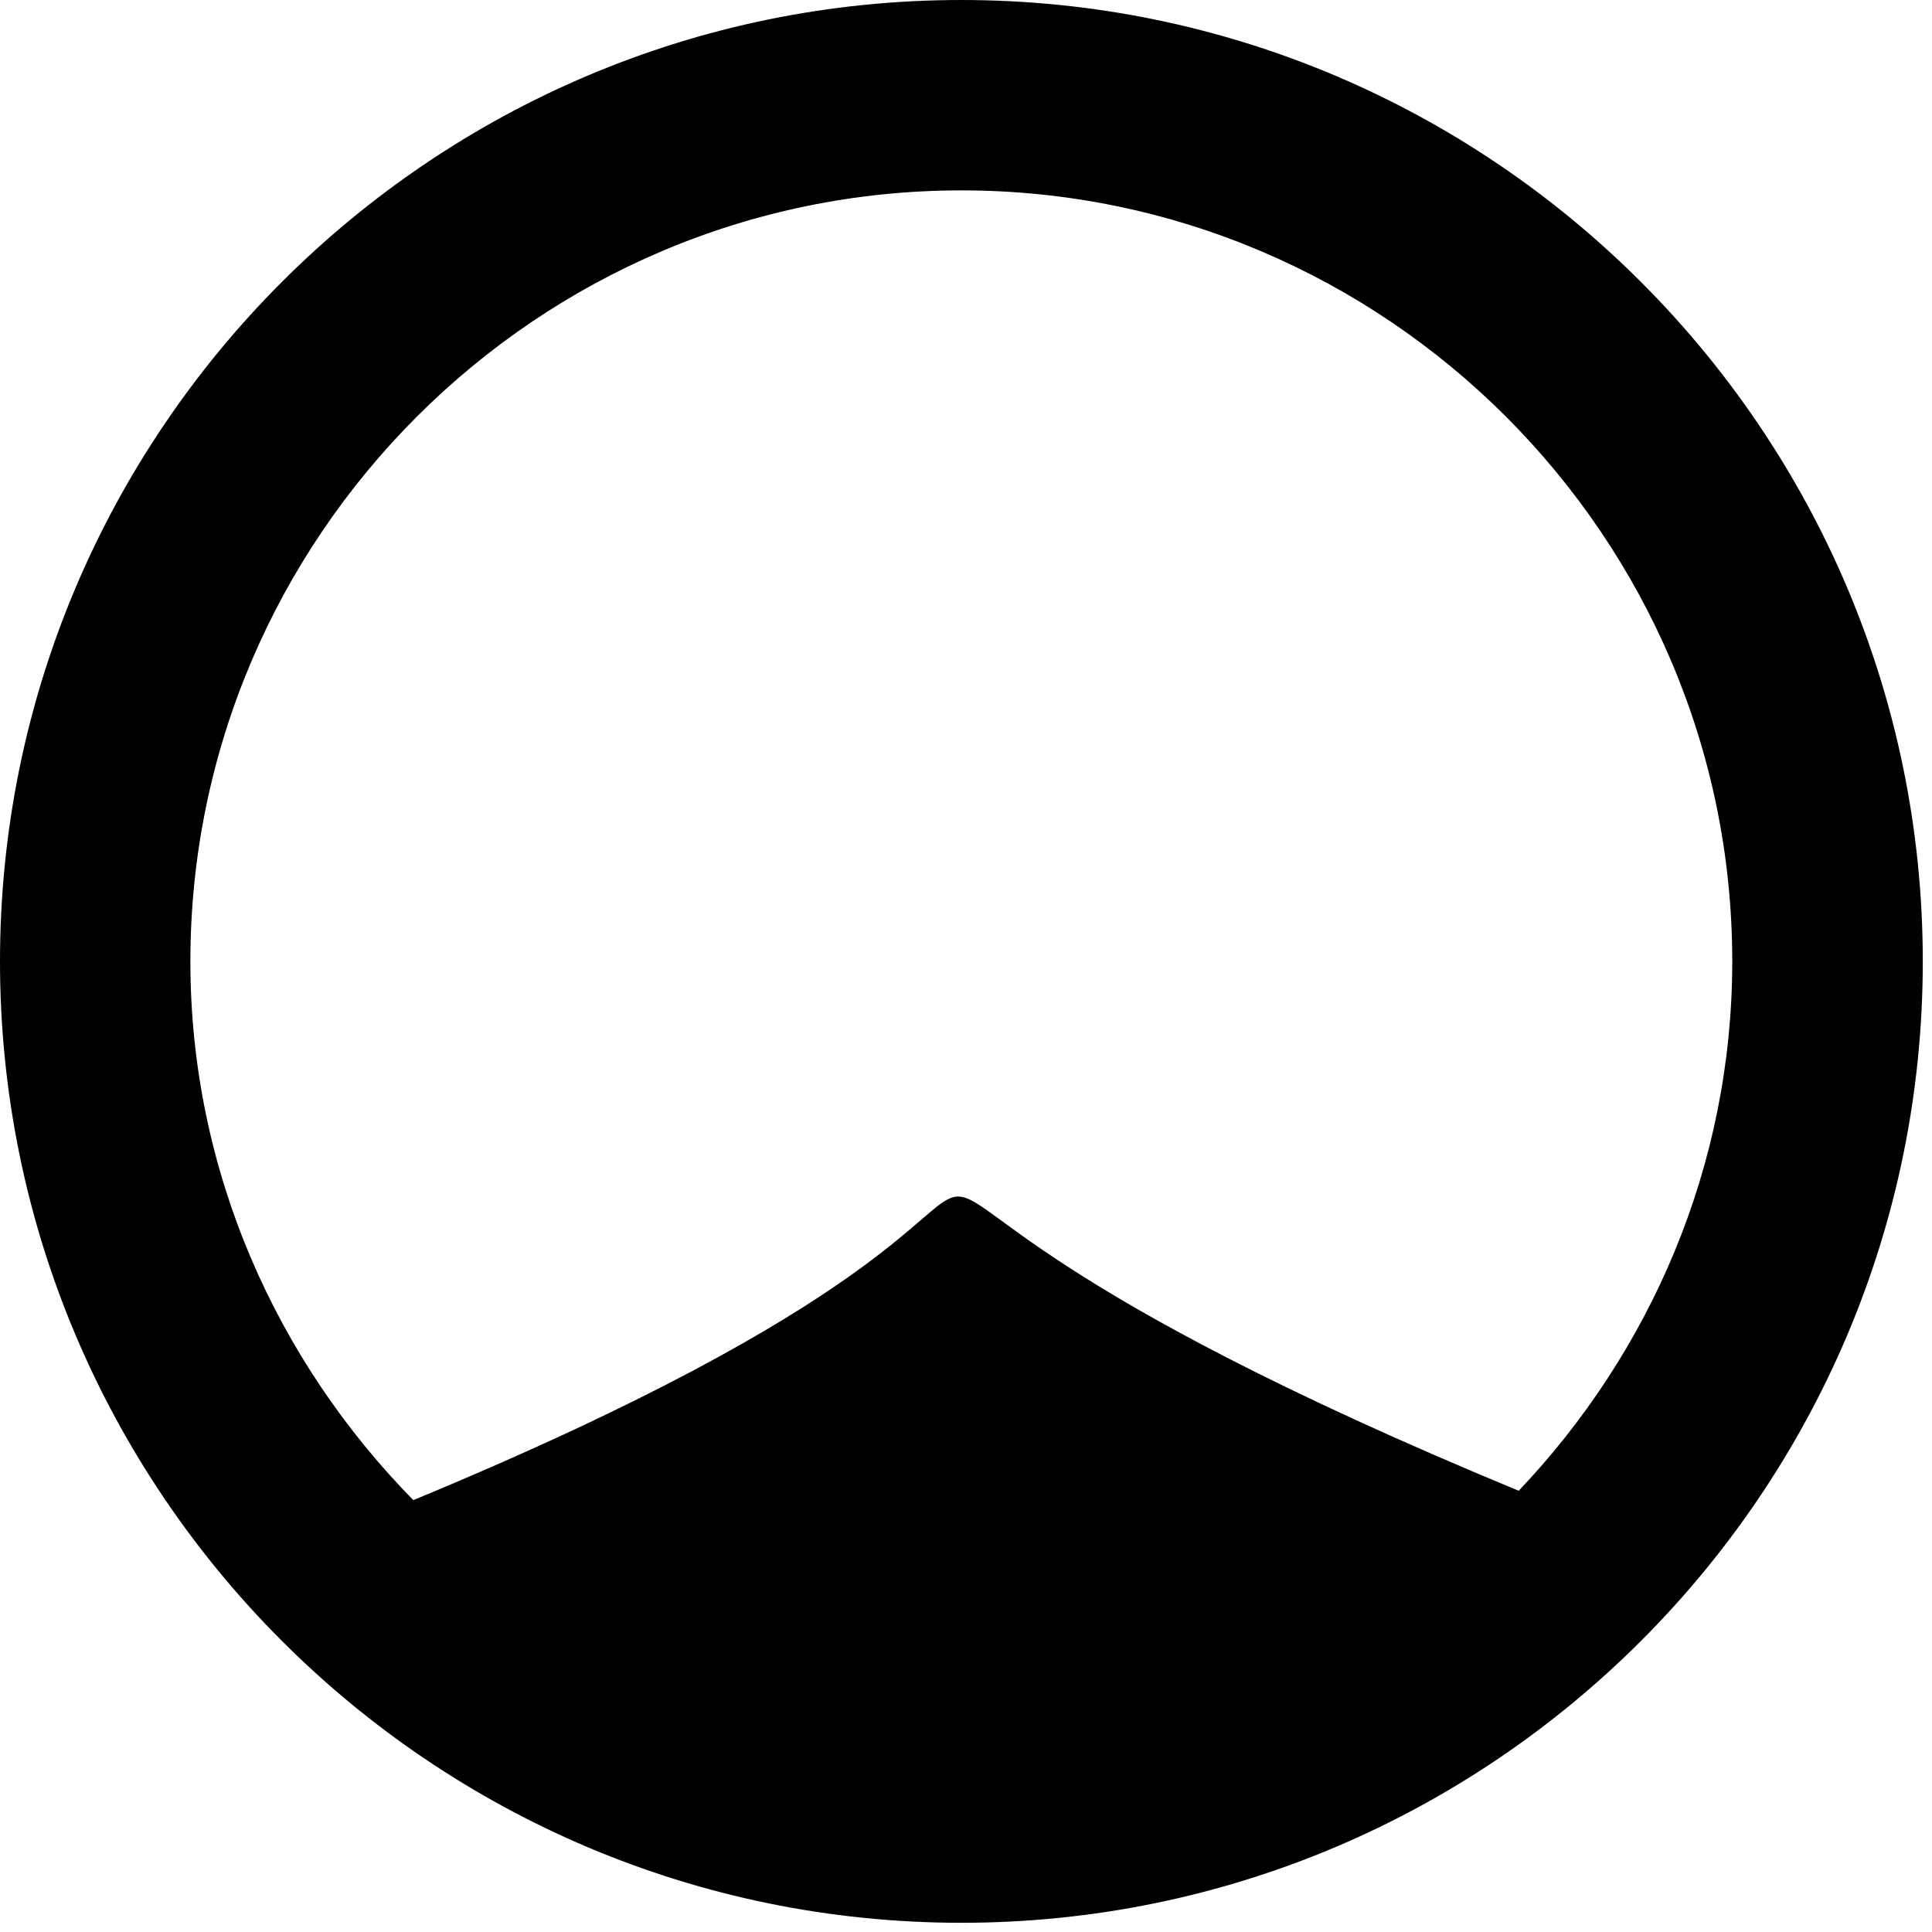
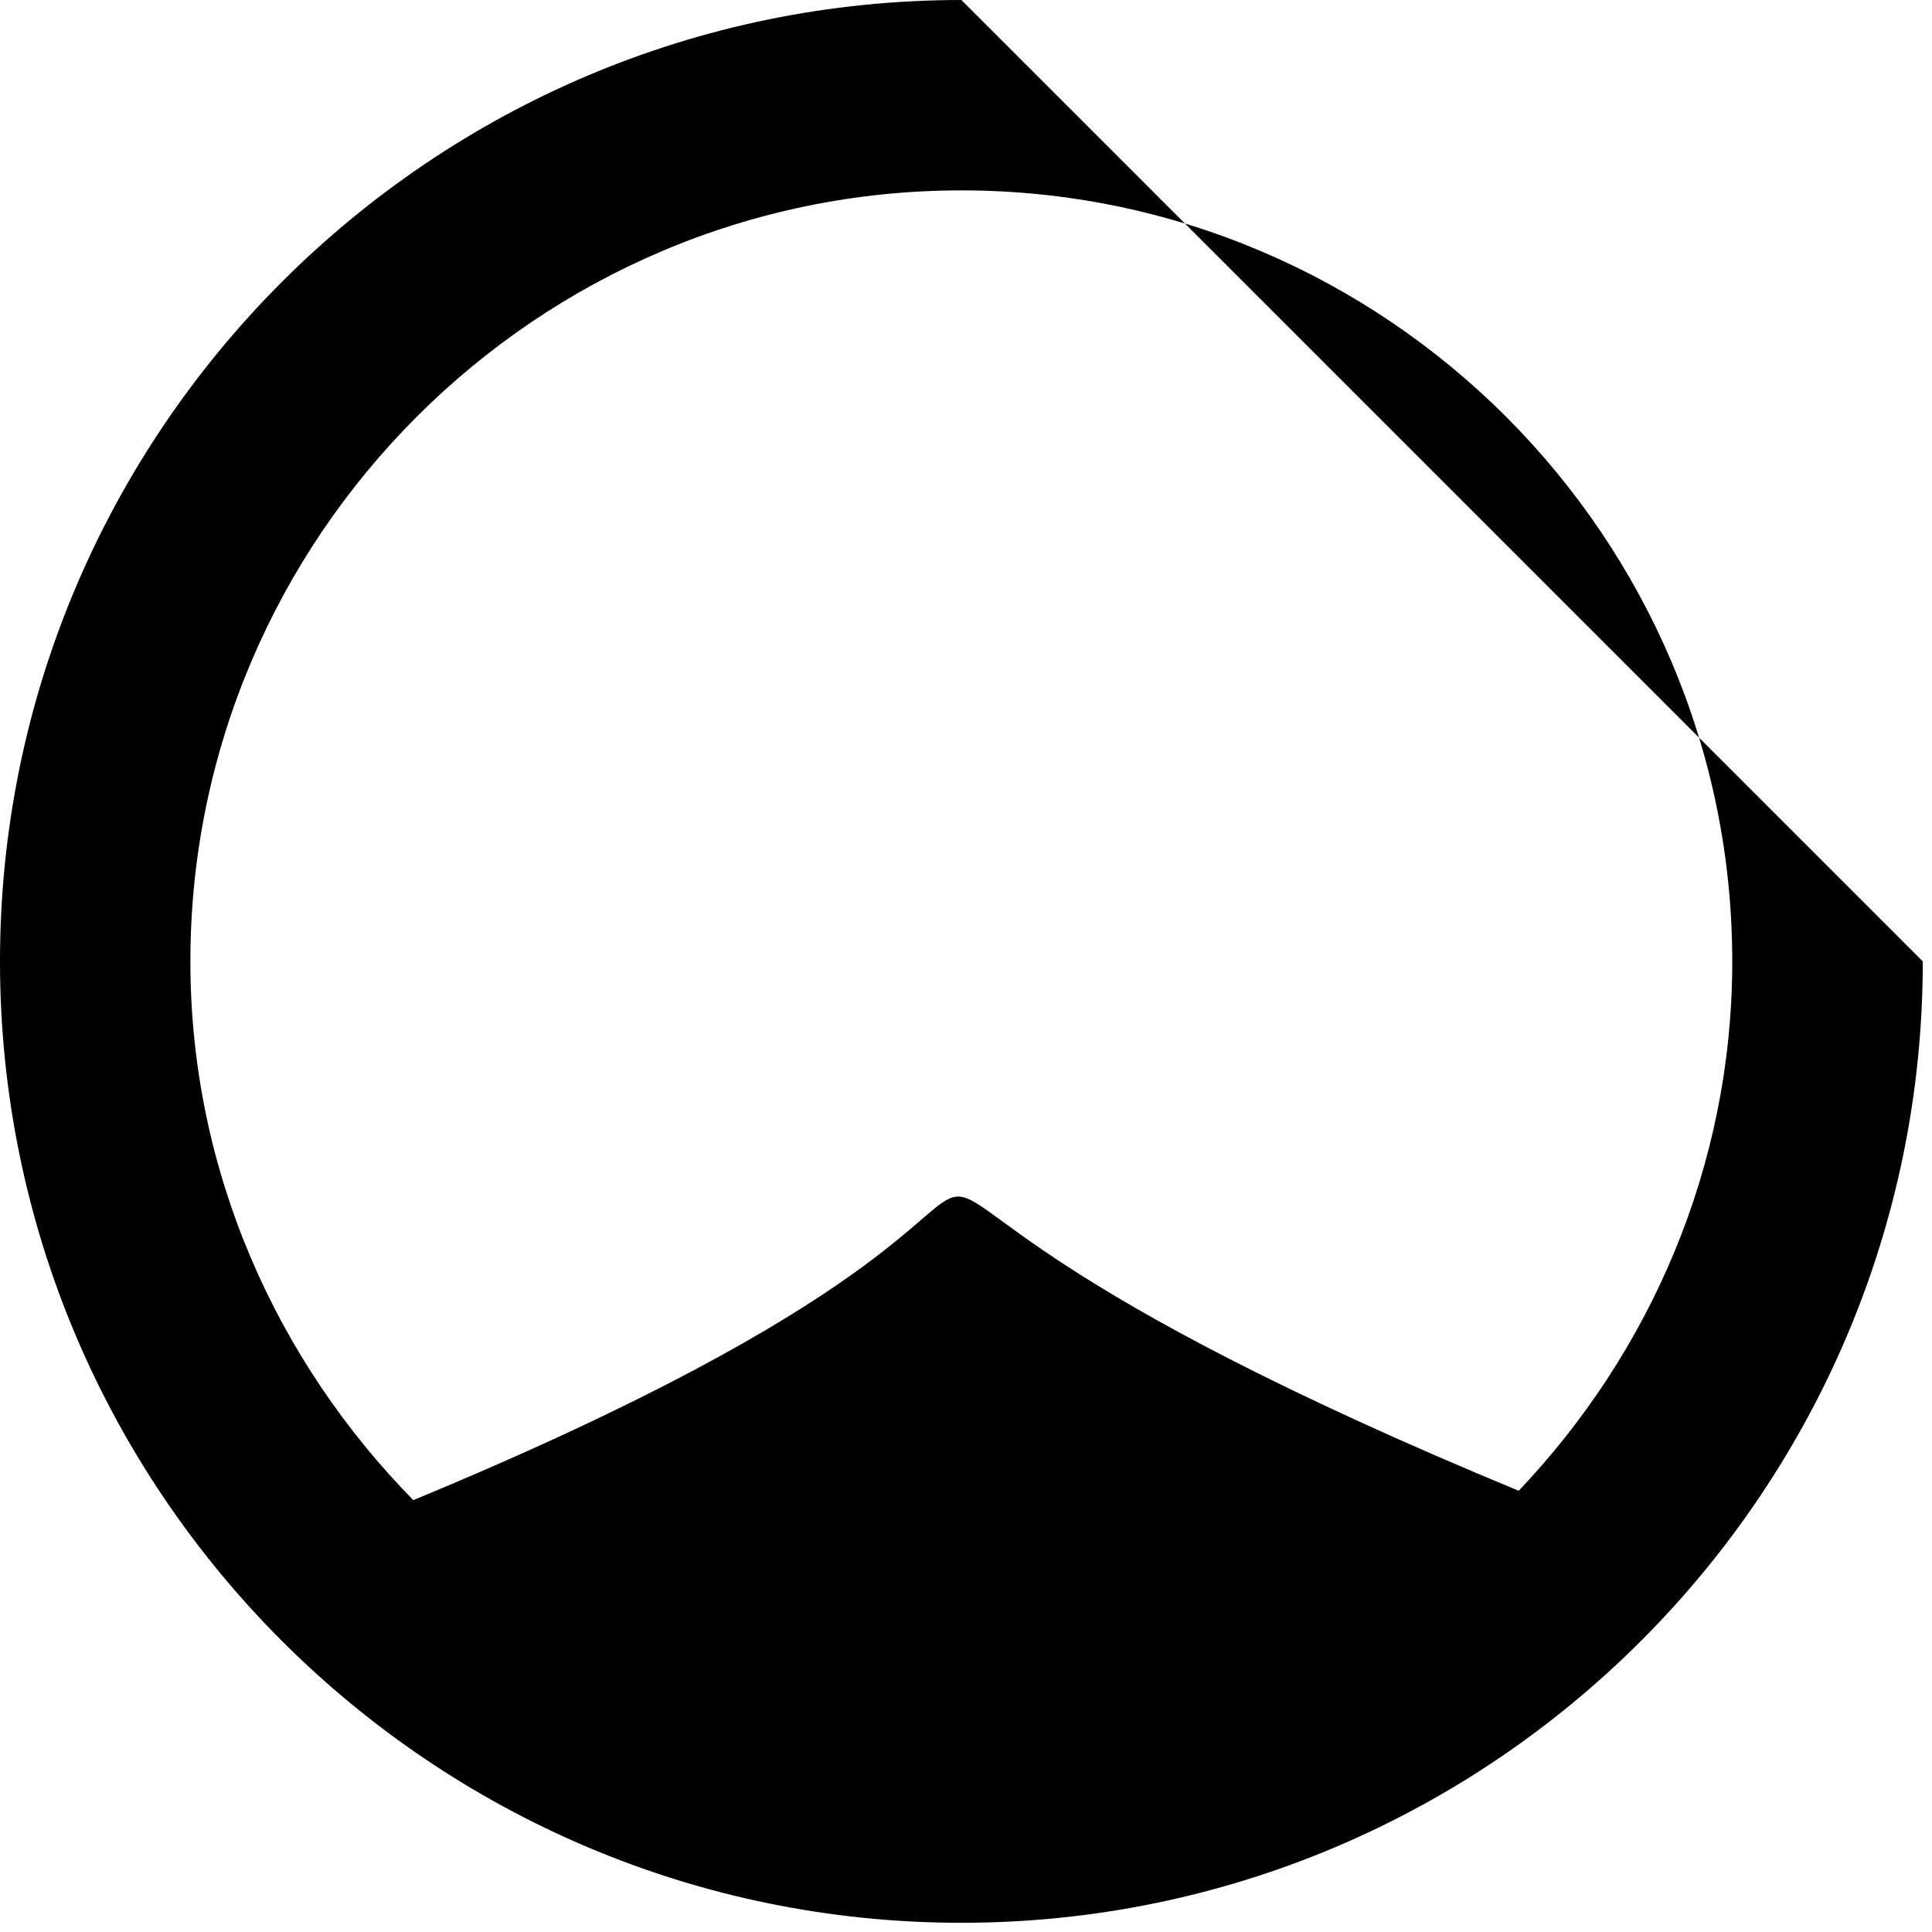
<svg xmlns="http://www.w3.org/2000/svg" xmlns:ns1="http://www.inkscape.org/namespaces/inkscape" xmlns:ns2="http://sodipodi.sourceforge.net/DTD/sodipodi-0.dtd" version="1.1" id="Layer_1" x="0px" y="0px" width="13px" height="13px" viewBox="0 0 13 13" enable-background="new 0 0 13 13" xml:space="preserve" ns1:version="0.48.3.1 r9886" ns2:docname="two-paths-edited.svg">
  <defs id="defs3043" />
  <ns2:namedview pagecolor="#ffffff" bordercolor="#666666" borderopacity="1" objecttolerance="10" gridtolerance="10" guidetolerance="10" ns1:pageopacity="0" ns1:pageshadow="2" ns1:window-width="640" ns1:window-height="480" id="namedview3041" showgrid="false" ns1:zoom="18.153846" ns1:cx="6.4999999" ns1:cy="6.4999999" ns1:window-x="519" ns1:window-y="723" ns1:window-maximized="0" ns1:current-layer="Layer_1" />
  <g id="Profile_5_">
-     <path style="fill-rule:evenodd" d="M 6.469 0 C 2.902 0 -5.9211895e-16 2.902 0 6.469 C 0 10.037 2.902 12.938 6.469 12.938 C 10.037 12.938 12.938 10.038 12.938 6.469 C 12.938 2.902 10.037 -5.9211895e-16 6.469 0 z M 6.469 1.281 C 9.326 1.281 11.656 3.613 11.656 6.469 C 11.656 7.849 11.102 9.102 10.219 10.031 C 3.648 7.314 9.176 7.45 2.781 10.094 C 1.862 9.158 1.281 7.882 1.281 6.469 C 1.281 3.614 3.613 1.281 6.469 1.281 z " id="path3037" />
+     <path style="fill-rule:evenodd" d="M 6.469 0 C 2.902 0 -5.9211895e-16 2.902 0 6.469 C 0 10.037 2.902 12.938 6.469 12.938 C 10.037 12.938 12.938 10.038 12.938 6.469 z M 6.469 1.281 C 9.326 1.281 11.656 3.613 11.656 6.469 C 11.656 7.849 11.102 9.102 10.219 10.031 C 3.648 7.314 9.176 7.45 2.781 10.094 C 1.862 9.158 1.281 7.882 1.281 6.469 C 1.281 3.614 3.613 1.281 6.469 1.281 z " id="path3037" />
  </g>
</svg>